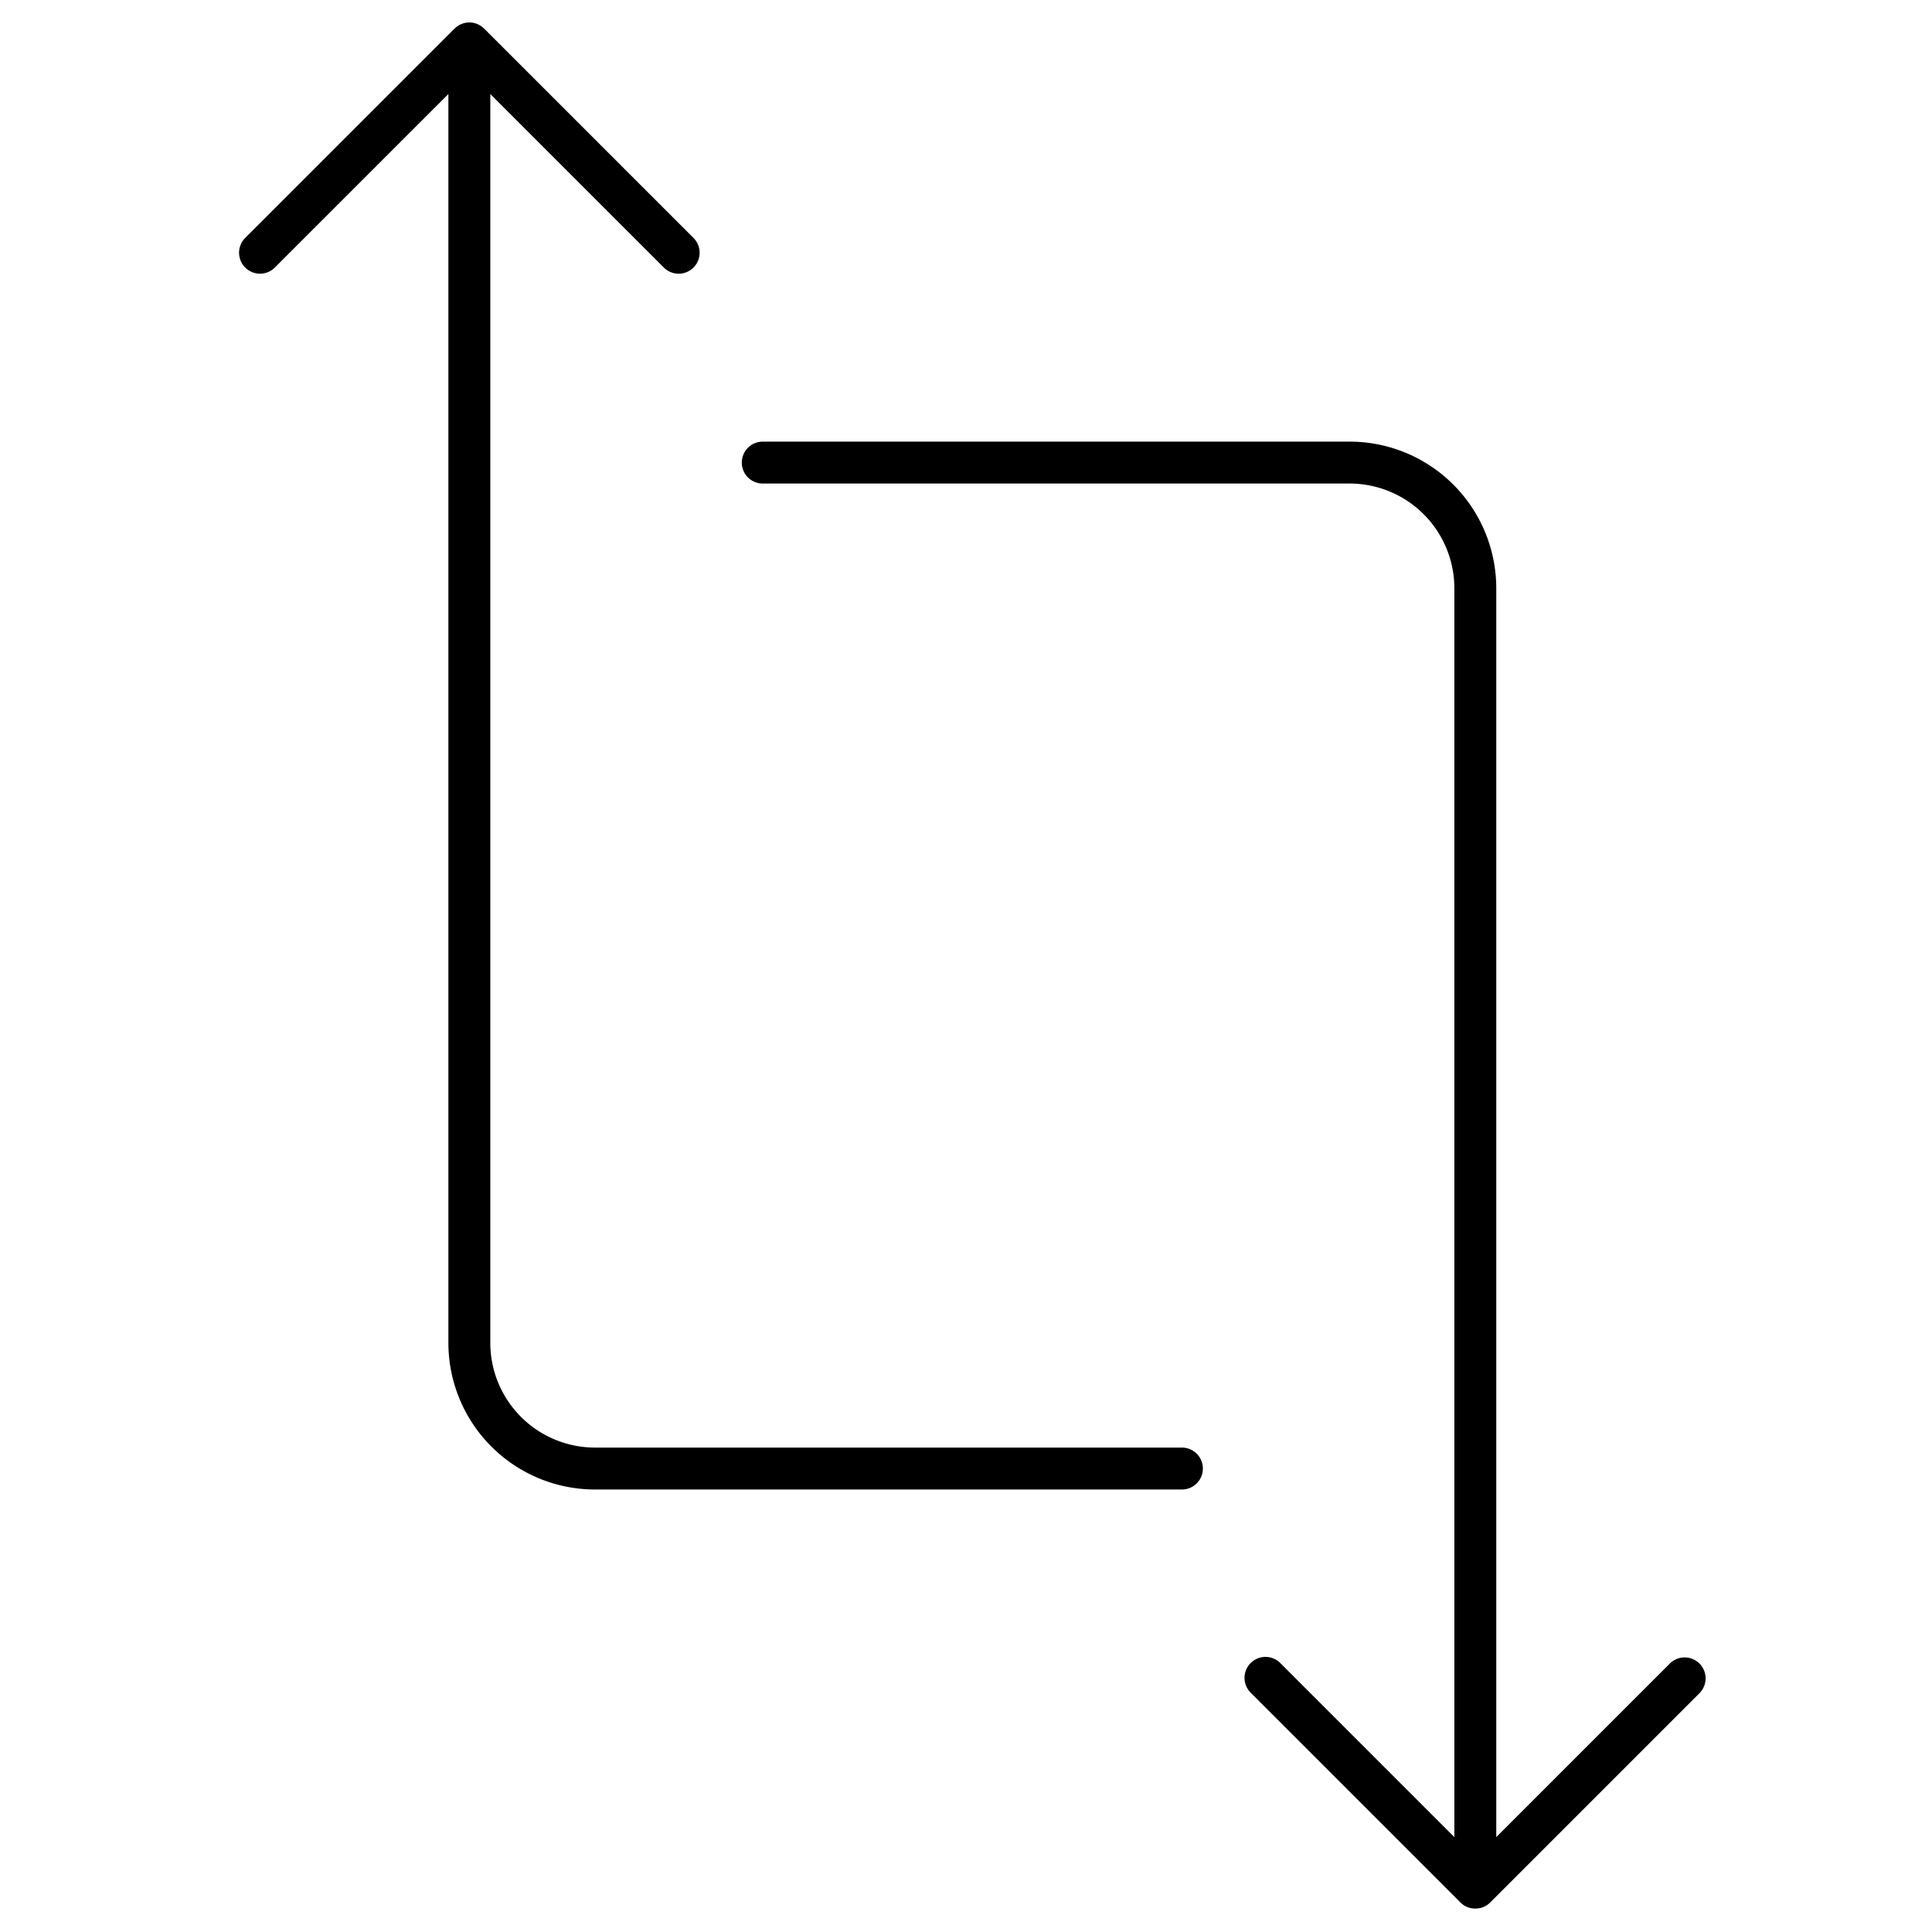
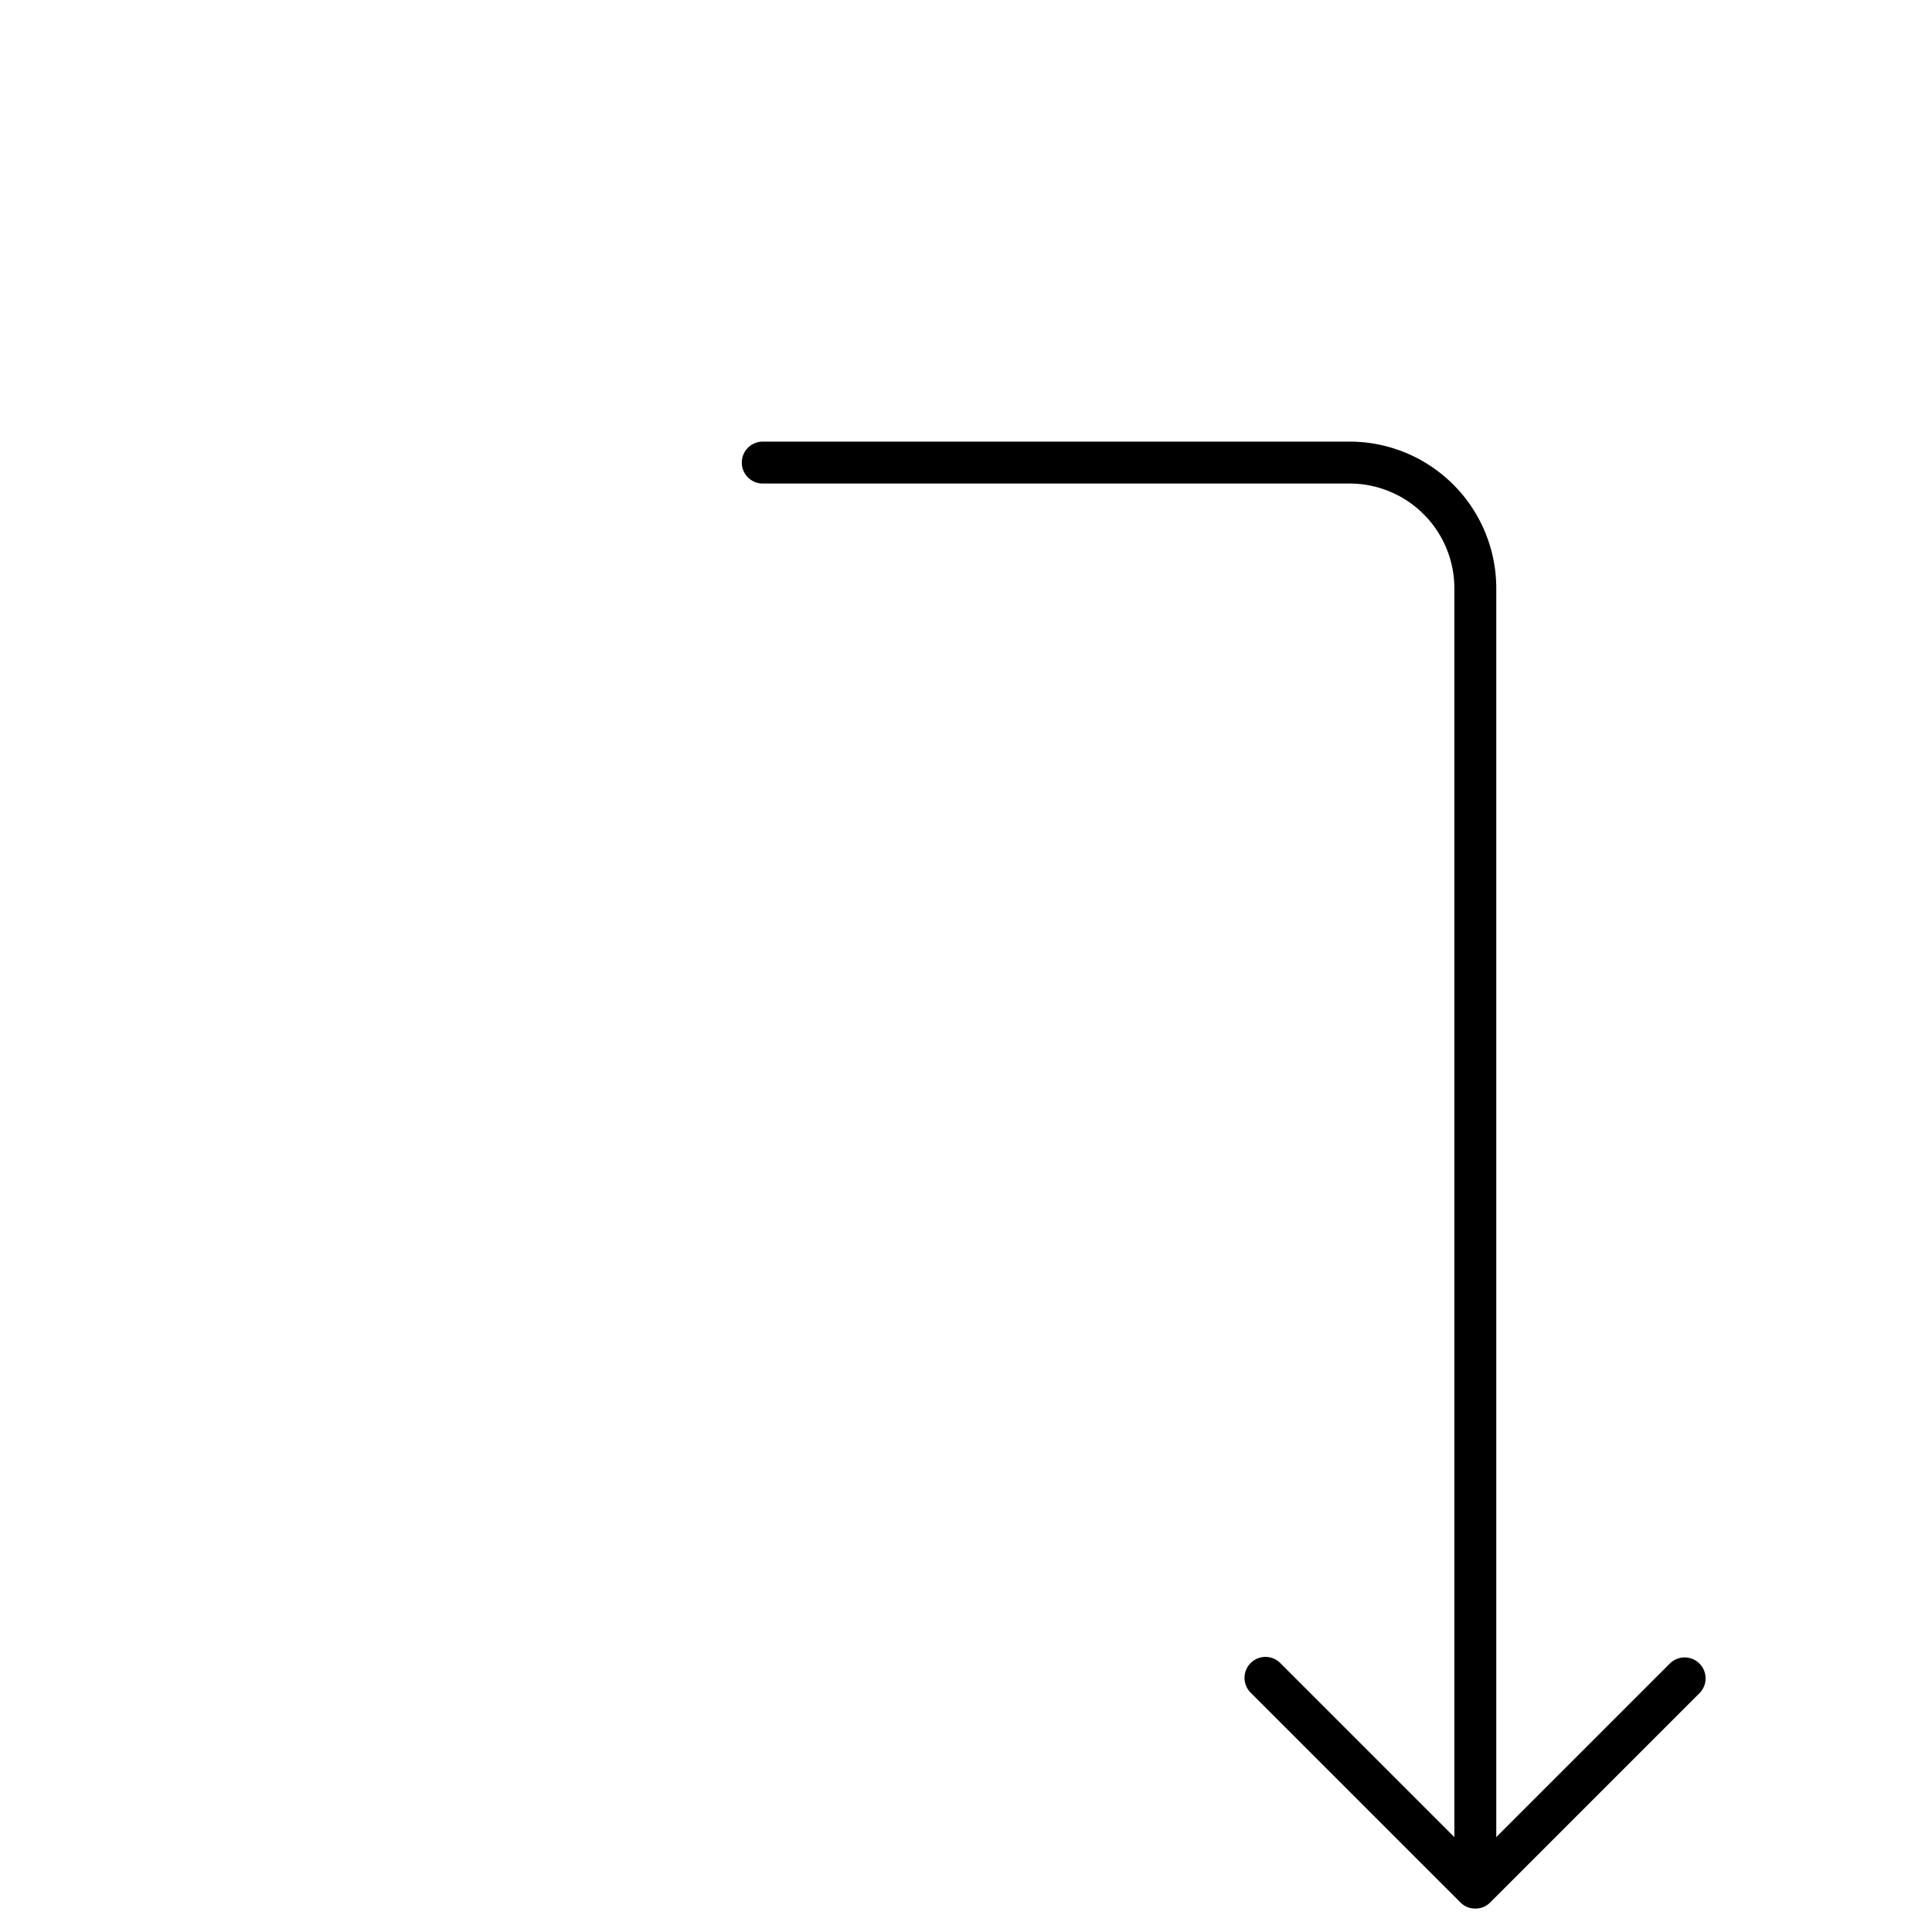
<svg xmlns="http://www.w3.org/2000/svg" xmlns:ns1="http://sodipodi.sourceforge.net/DTD/sodipodi-0.dtd" xmlns:ns2="http://www.inkscape.org/namespaces/inkscape" viewBox="0 0 256 256" version="1.1" id="svg200" ns1:docname="Multiple Ways.svg" xml:space="preserve" ns2:version="1.2.2 (732a01da63, 2022-12-09)">
  <defs id="defs204" />
  <ns1:namedview id="namedview202" pagecolor="#ffffff" bordercolor="#000000" borderopacity="0.25" ns2:showpageshadow="2" ns2:pageopacity="0.0" ns2:pagecheckerboard="0" ns2:deskcolor="#d1d1d1" showgrid="false" ns2:zoom="2.2511407" ns2:cx="111.05481" ns2:cy="120.60552" ns2:window-width="1920" ns2:window-height="1018" ns2:window-x="1913" ns2:window-y="-6" ns2:window-maximized="1" ns2:current-layer="svg200" />
  <rect fill="none" height="256" width="256" id="rect194" />
  <g id="g327" transform="matrix(2.777,0,0,2.777,-10.011,-10.908)" style="stroke-width:0.36">
-     <path d="M 25,8.414 25,68 a 7,7 0 0 0 7,7 h 28 a 1,1 0 0 0 0,-2 V 73 H 32 A 5,5 0 0 1 27,68 V 8.414 l 8.293,8.293 a 1,1 0 0 0 1.414,-1.414 L 26.707,5.293 C 26.702,5.288 26.696,5.287 26.691,5.282 A 0.985,0.985 0 0 0 25.313,5.279 c -0.006,0.006 -0.014,0.007 -0.02,0.013 l -10,10 a 1,1 0 0 0 1.414,1.414 l -1.2e-4,-6e-5 z" id="path316" style="stroke-width:0.36" />
    <path d="M 83.293,83.293 83.293,83.293 75,91.586 75,32 A 7,7 0 0 0 68,25 H 40 a 1,1 0 0 0 0,2 v -6e-5 H 68 A 5,5 0 0 1 73,32 v 59.586 l -8.293,-8.293 a 1,1 0 1 0 -1.414,1.414 l 10,10 a 0.967,0.967 0 0 0 0.68,0.287 C 73.982,94.995 73.99,95 74,95 c 0.01,0 0.018,-0.005 0.028,-0.006 a 0.967,0.967 0 0 0 0.68,-0.288 L 84.707,84.707 a 1,1 0 0 0 -1.414,-1.414 z" id="path318" style="stroke-width:0.36" />
  </g>
</svg>